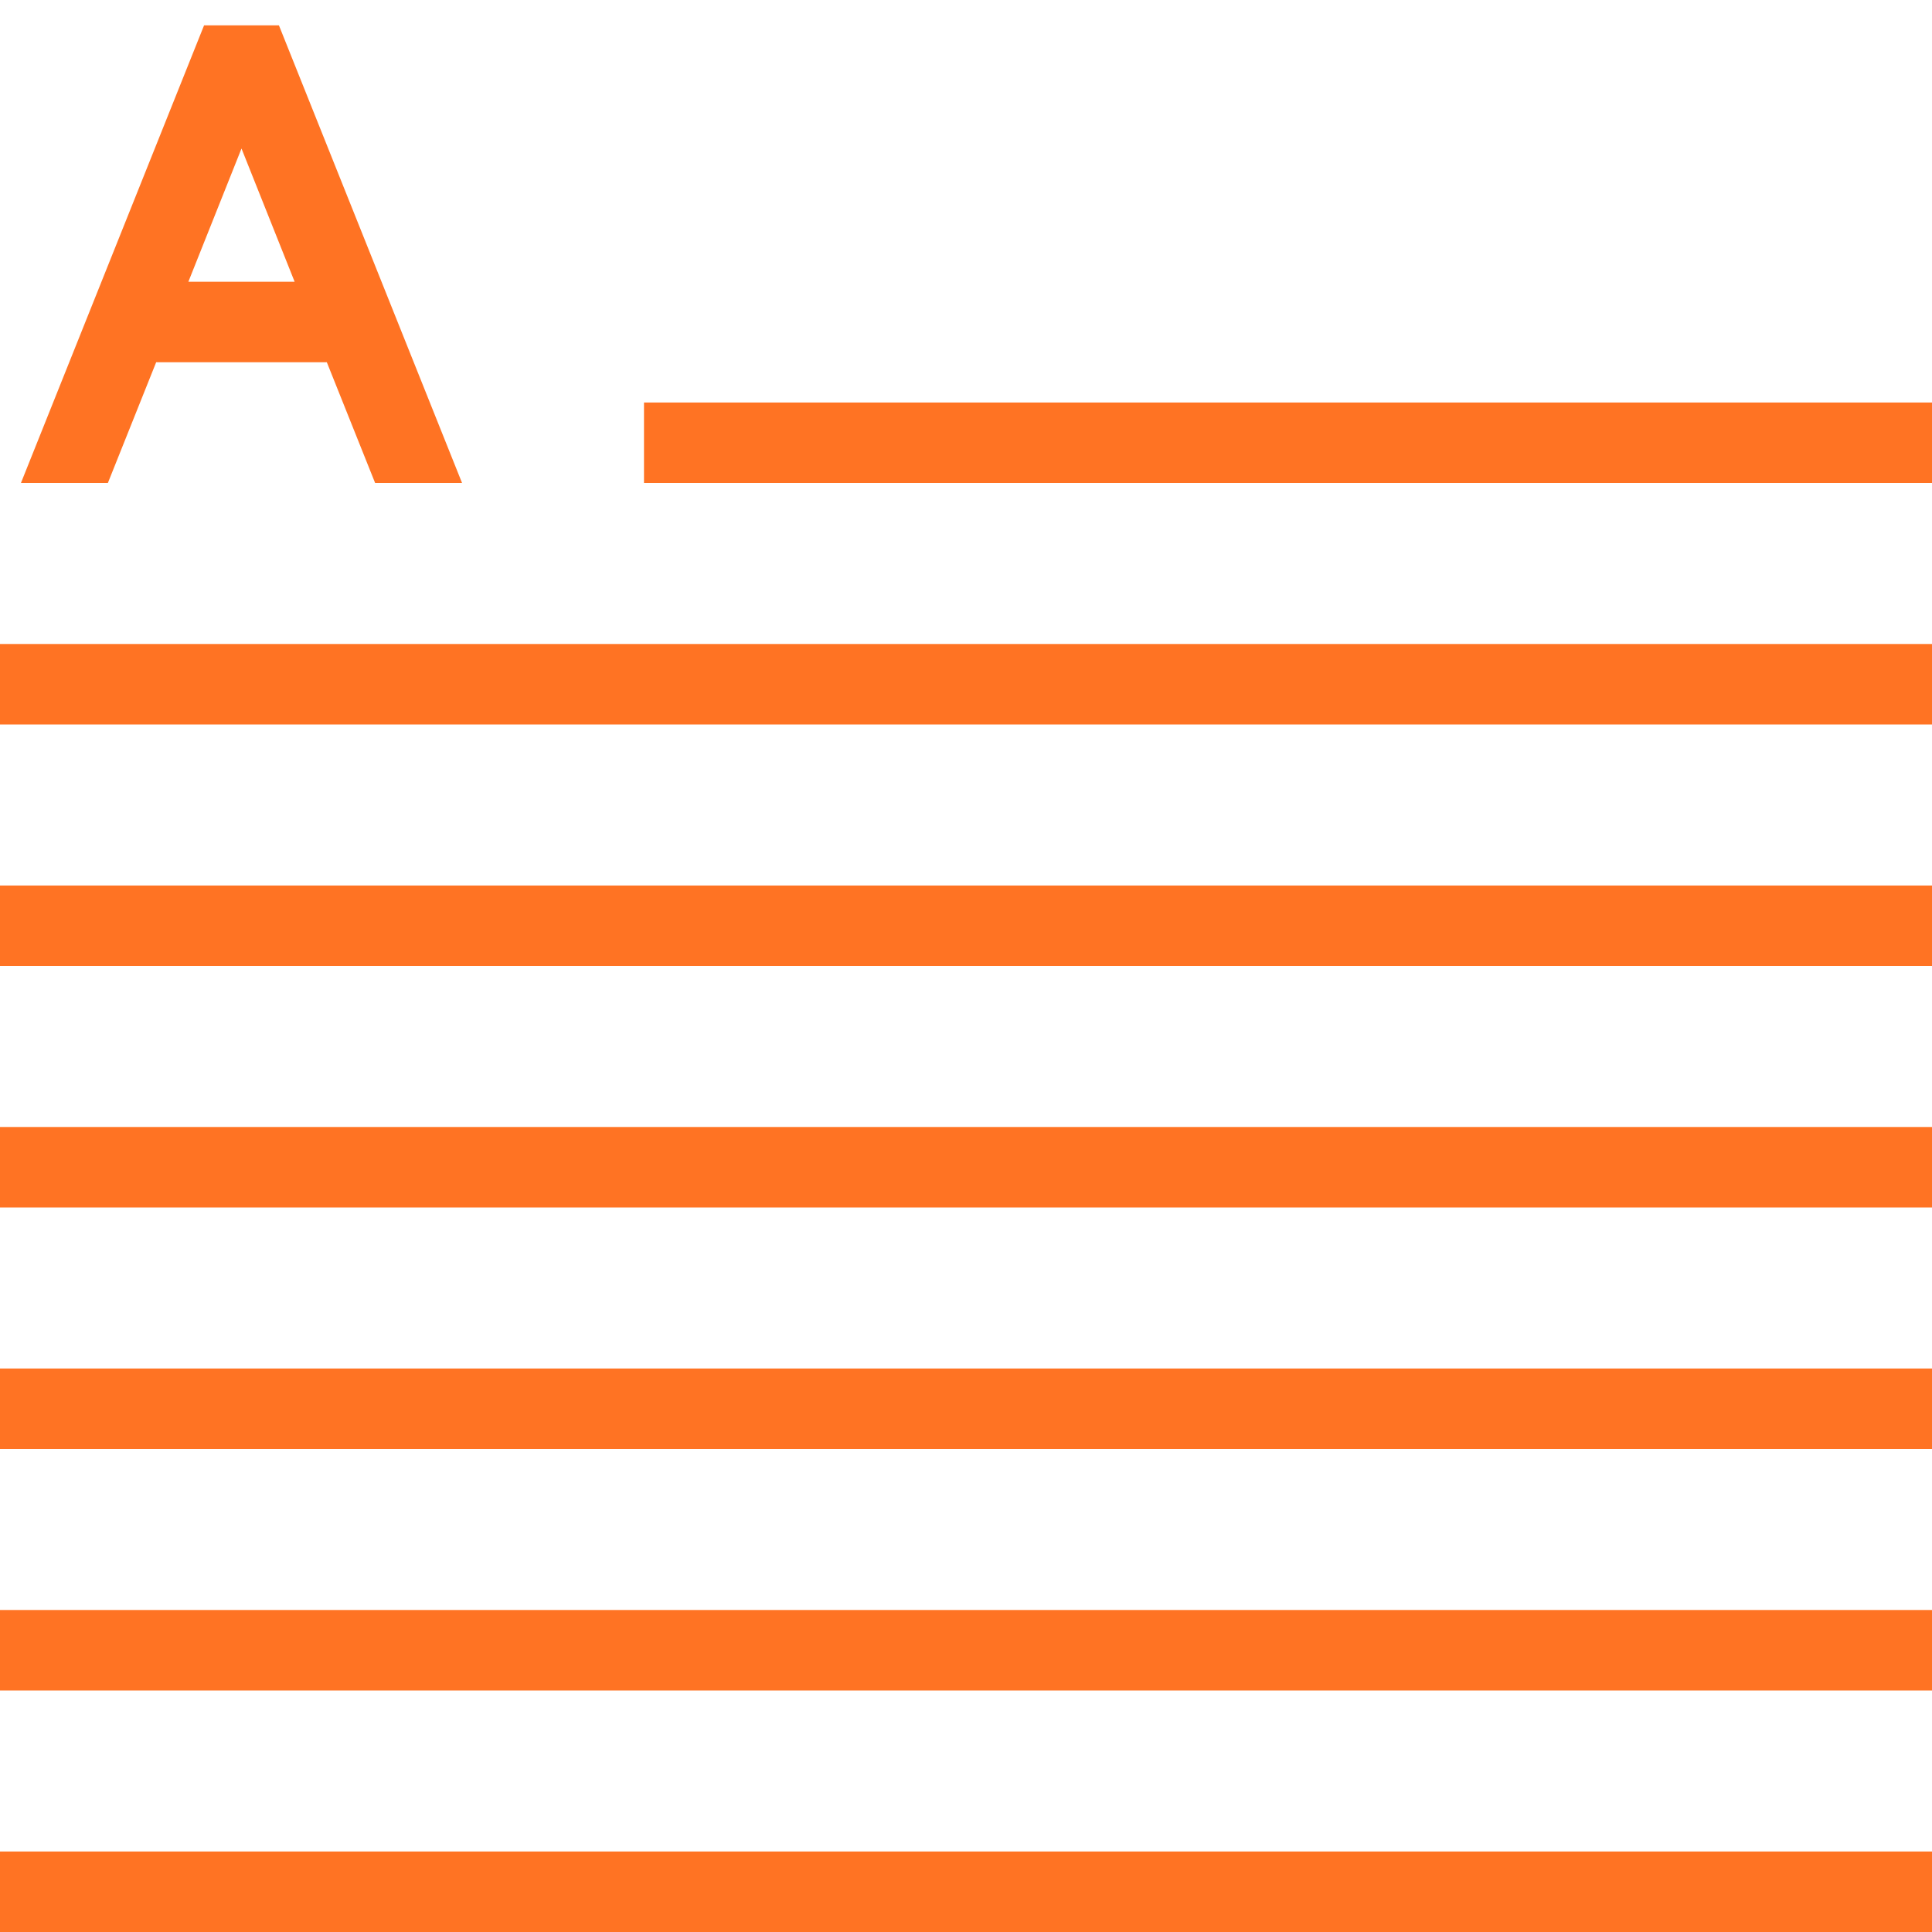
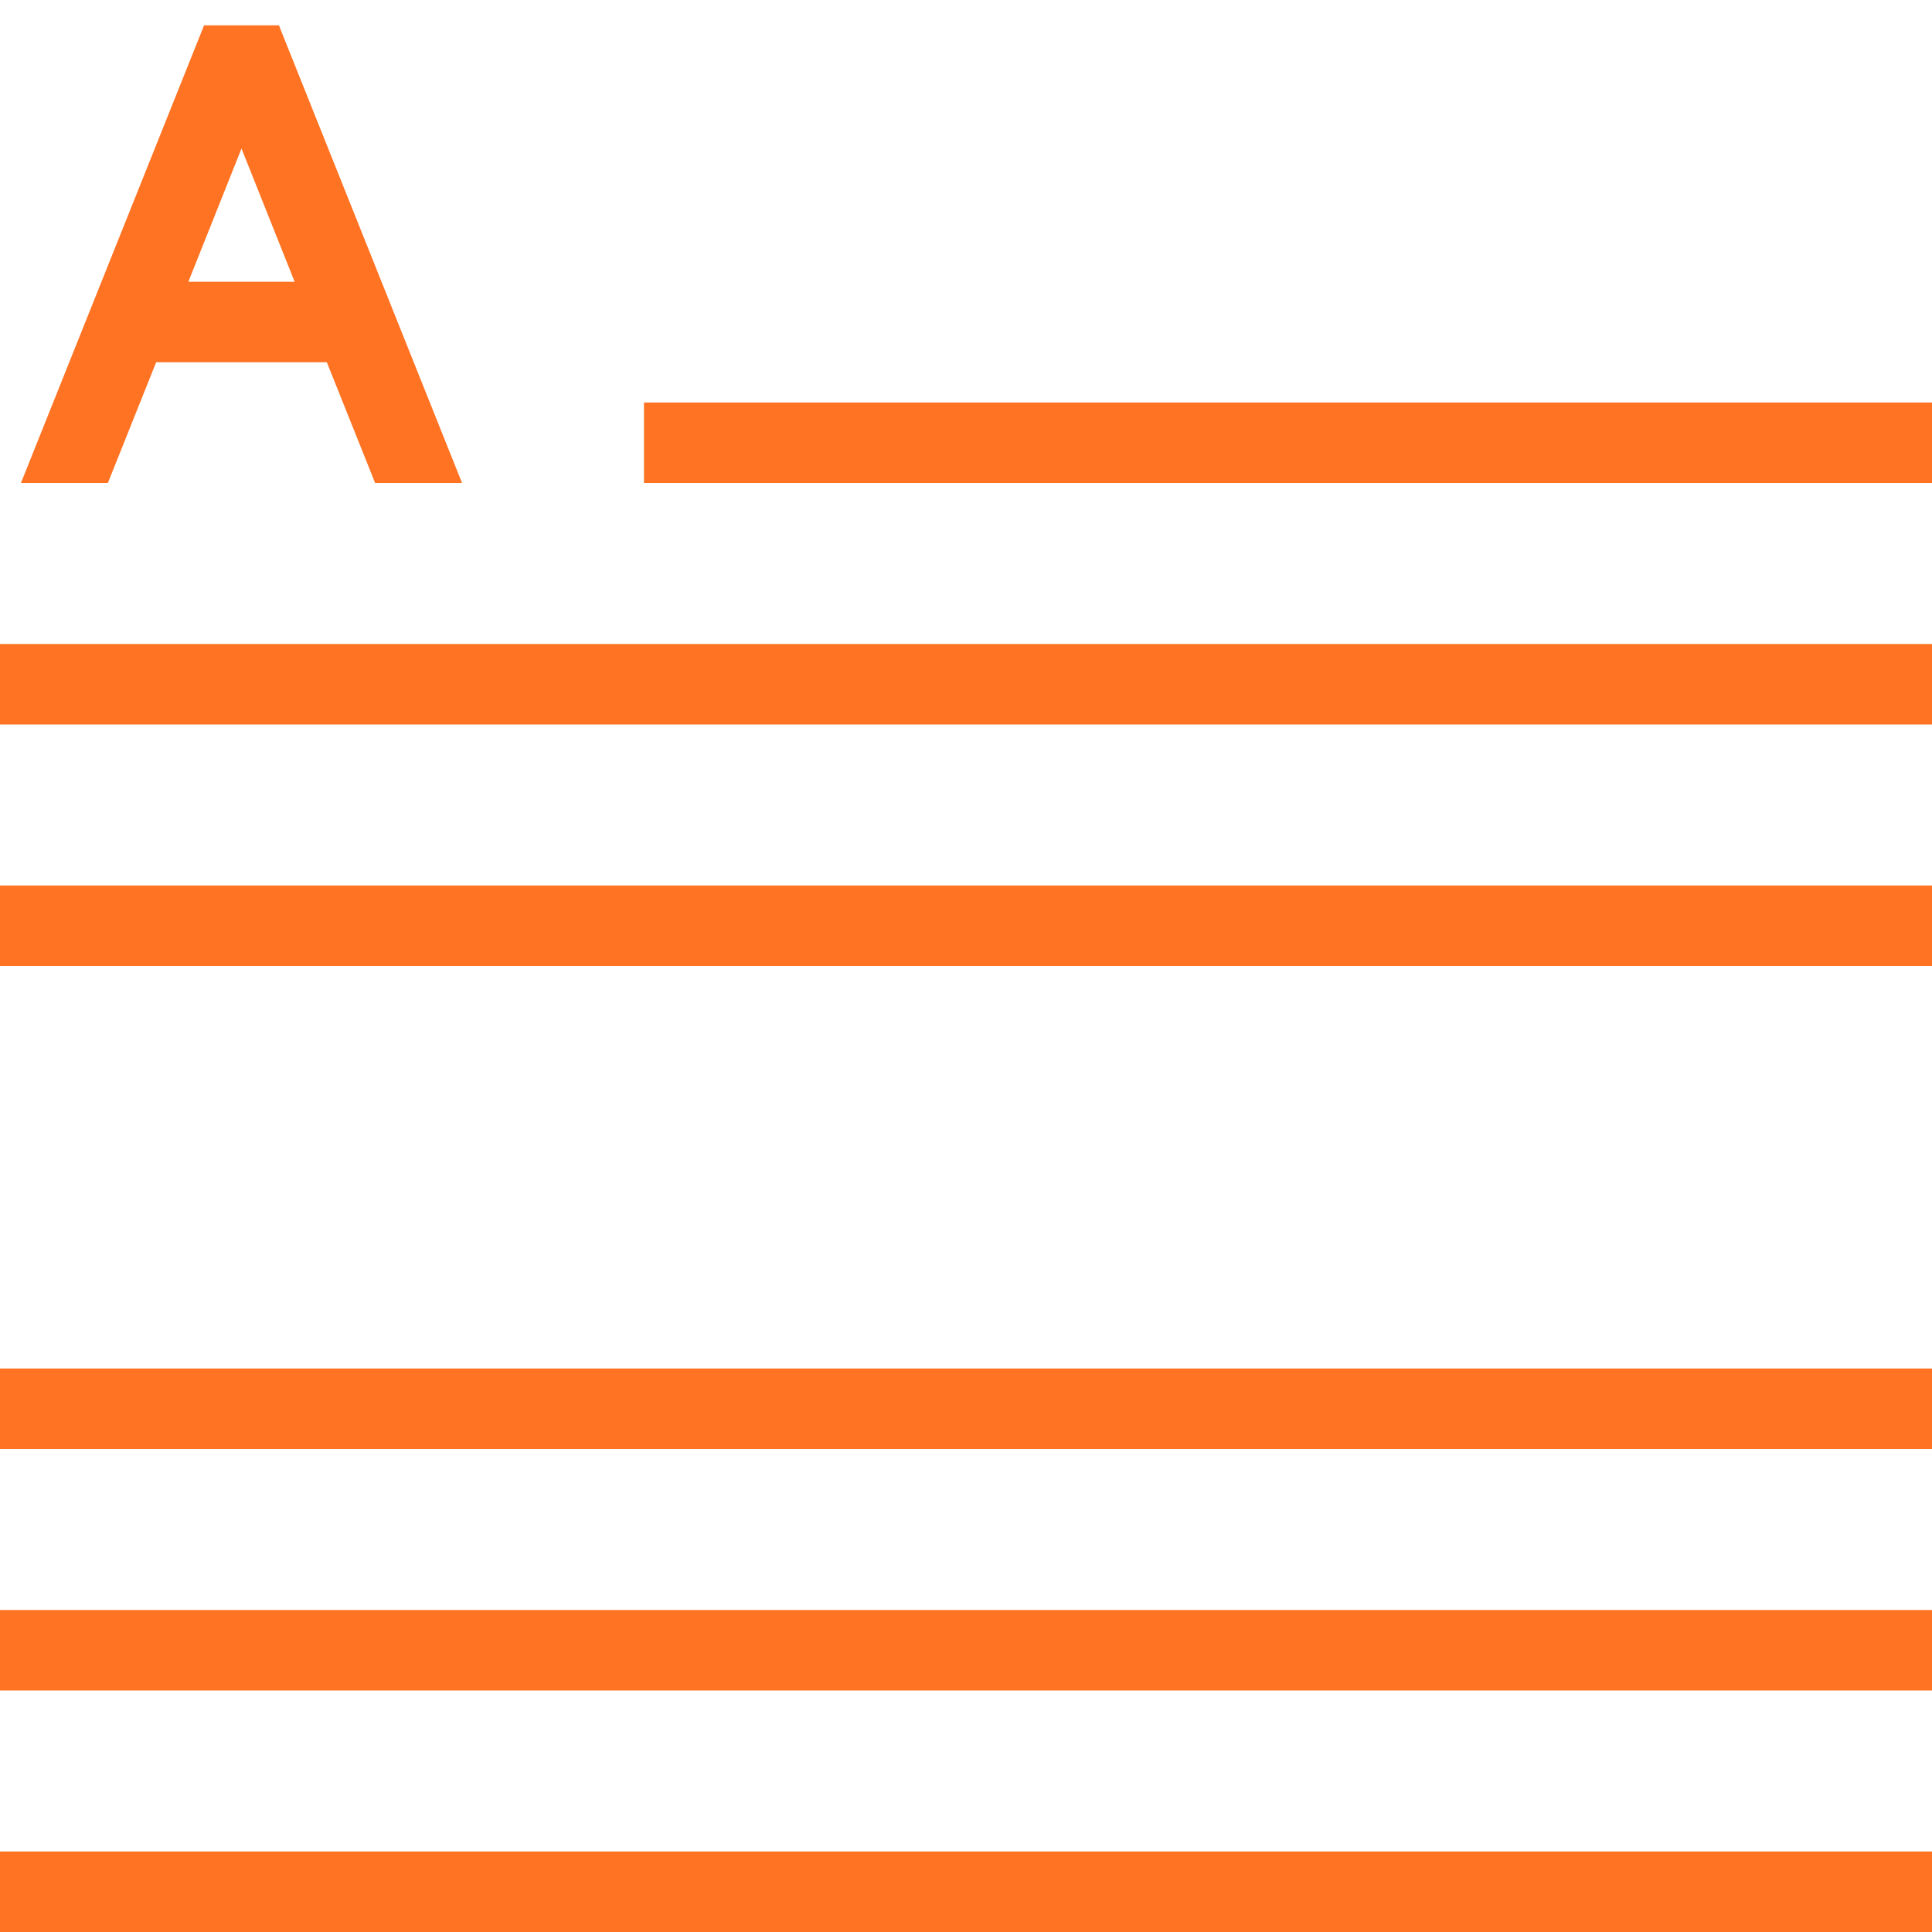
<svg xmlns="http://www.w3.org/2000/svg" id="espanso" viewBox="0 0 48 48">
  <defs>
    <style>.cls-1{fill:#ff7323;}</style>
  </defs>
  <g id="tav_1" data-name="tav 1">
    <path class="cls-1" d="M6.93.63H5.07L.52,12H2.68l1.2-3H8.12l1.2,3h2.16ZM4.68,7,6,3.69,7.32,7Z" />
    <rect class="cls-1" x="16" y="10" width="32" height="2" />
    <rect class="cls-1" y="16" width="48" height="2" />
    <rect class="cls-1" y="22" width="48" height="2" />
-     <rect class="cls-1" y="28" width="48" height="2" />
    <rect class="cls-1" y="34" width="48" height="2" />
    <rect class="cls-1" y="40" width="48" height="2" />
    <rect class="cls-1" y="46" width="48" height="2" />
  </g>
</svg>